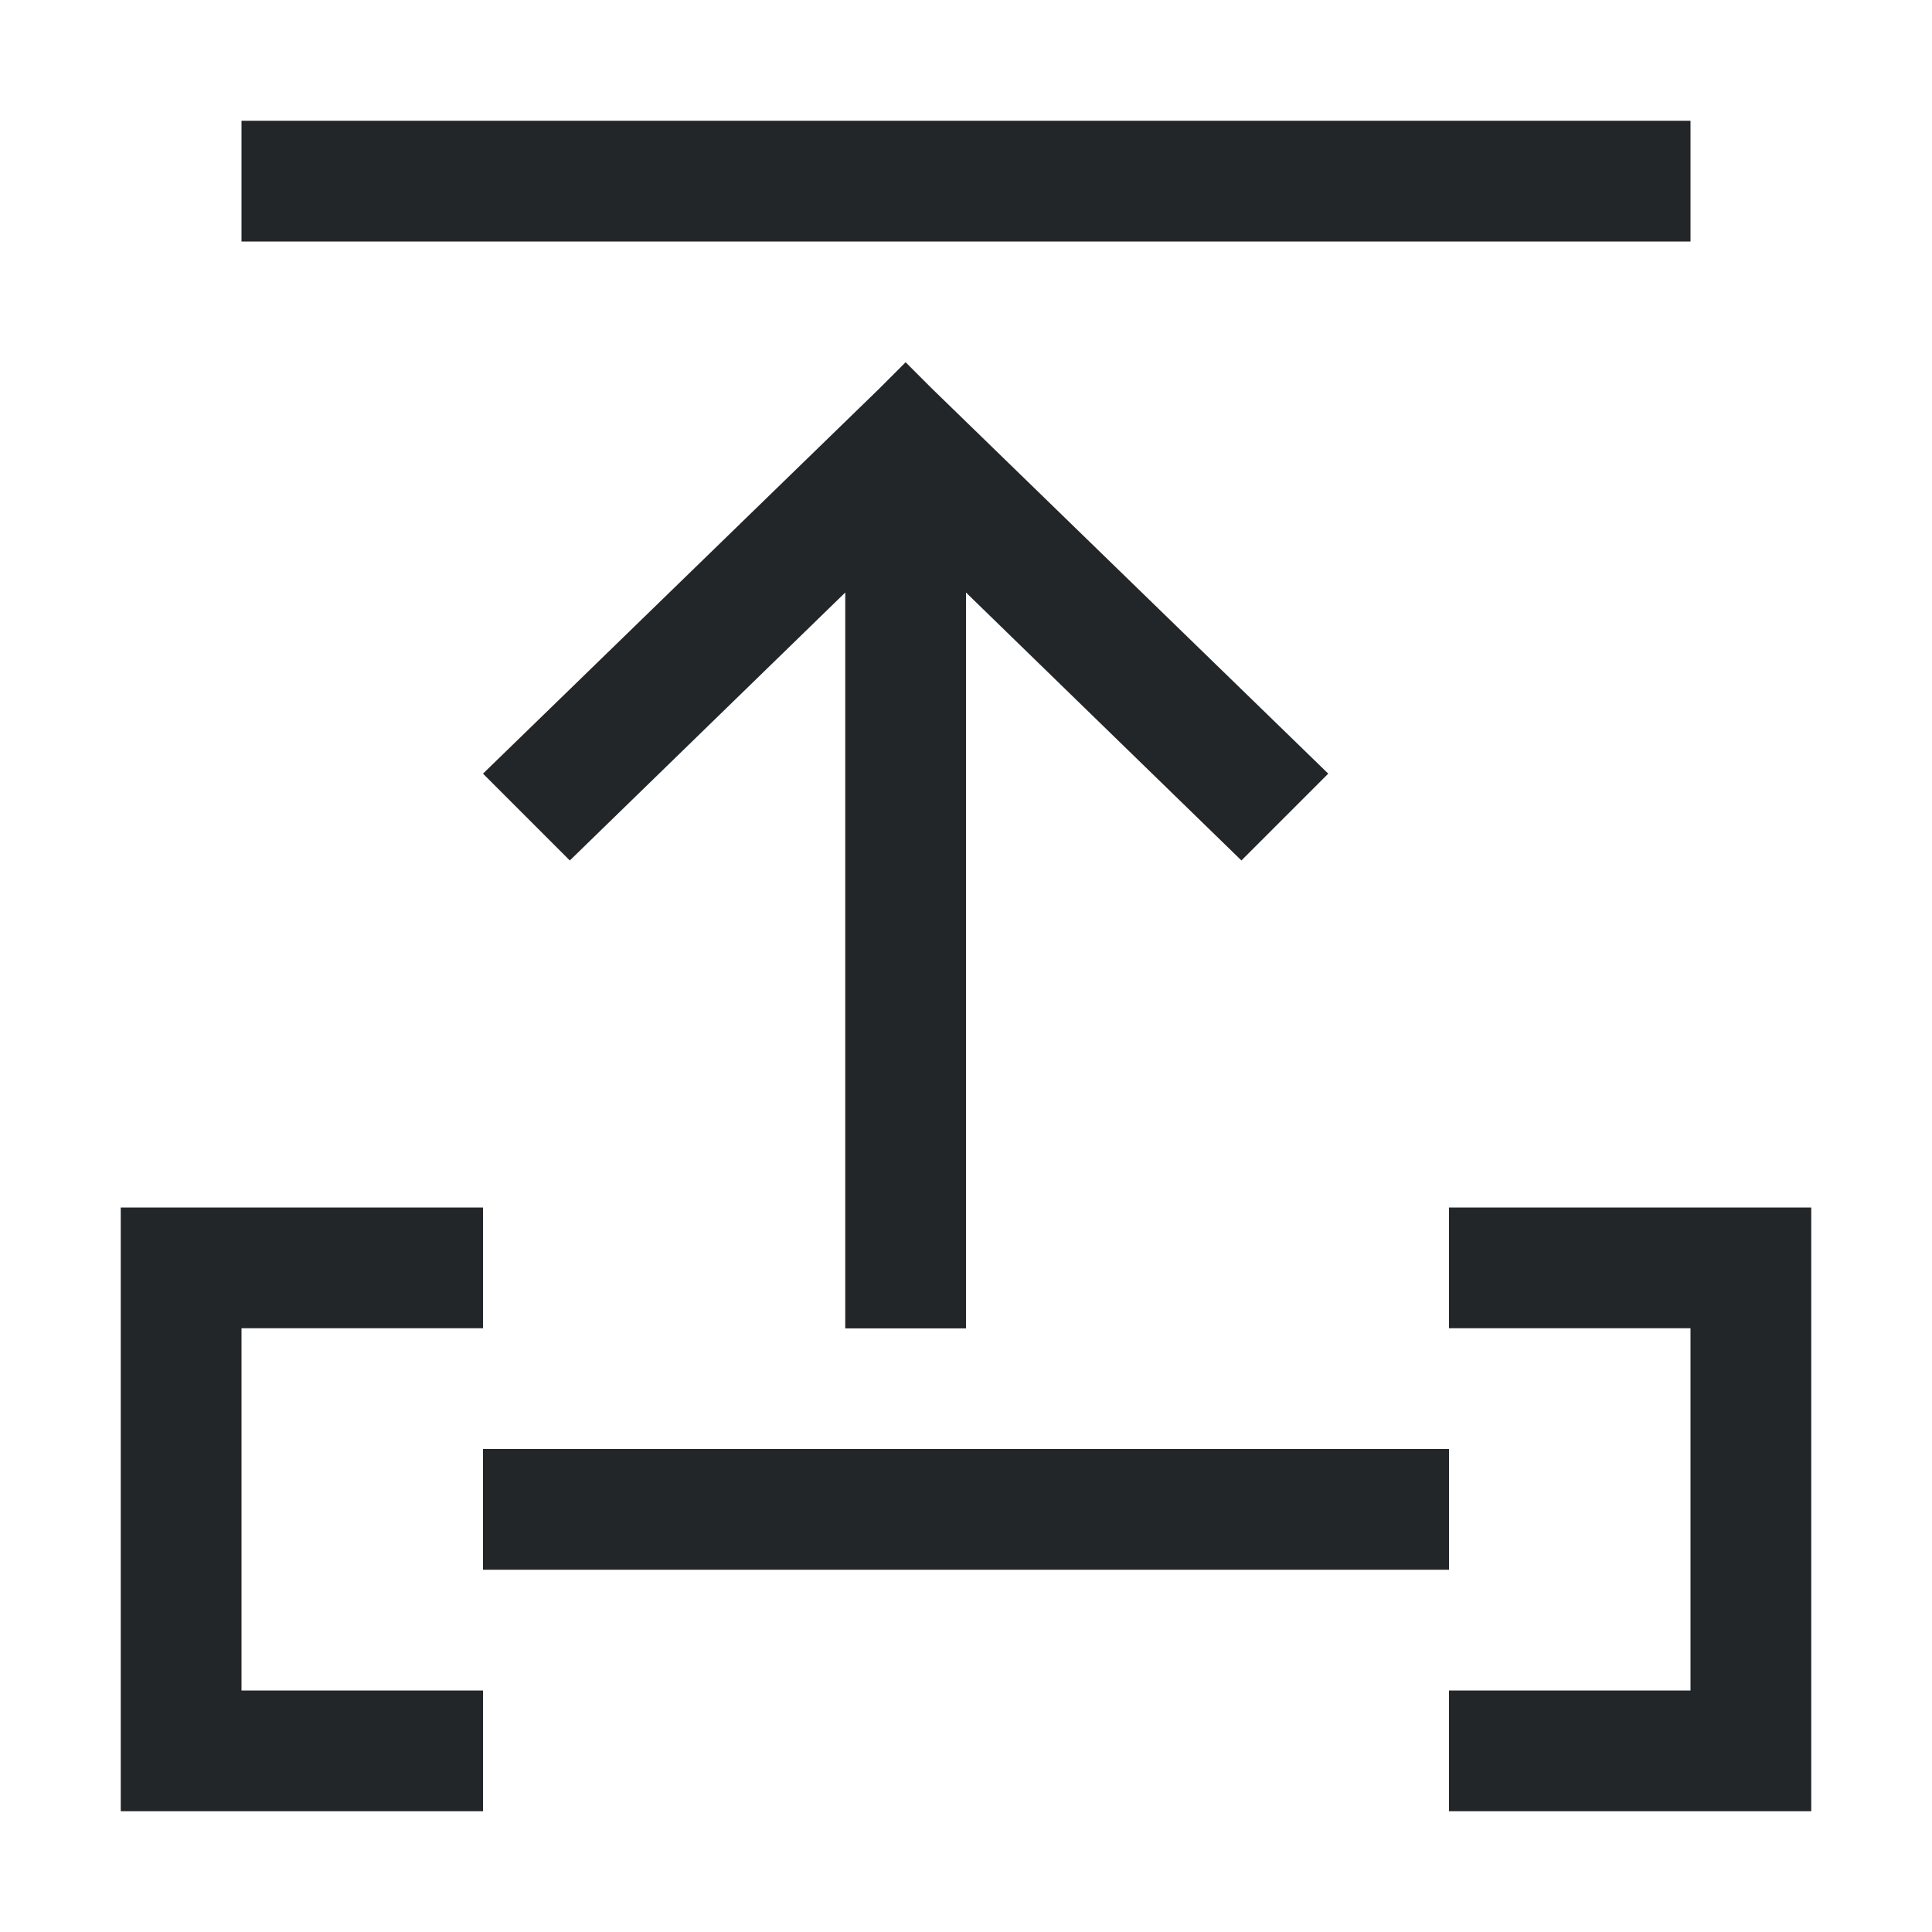
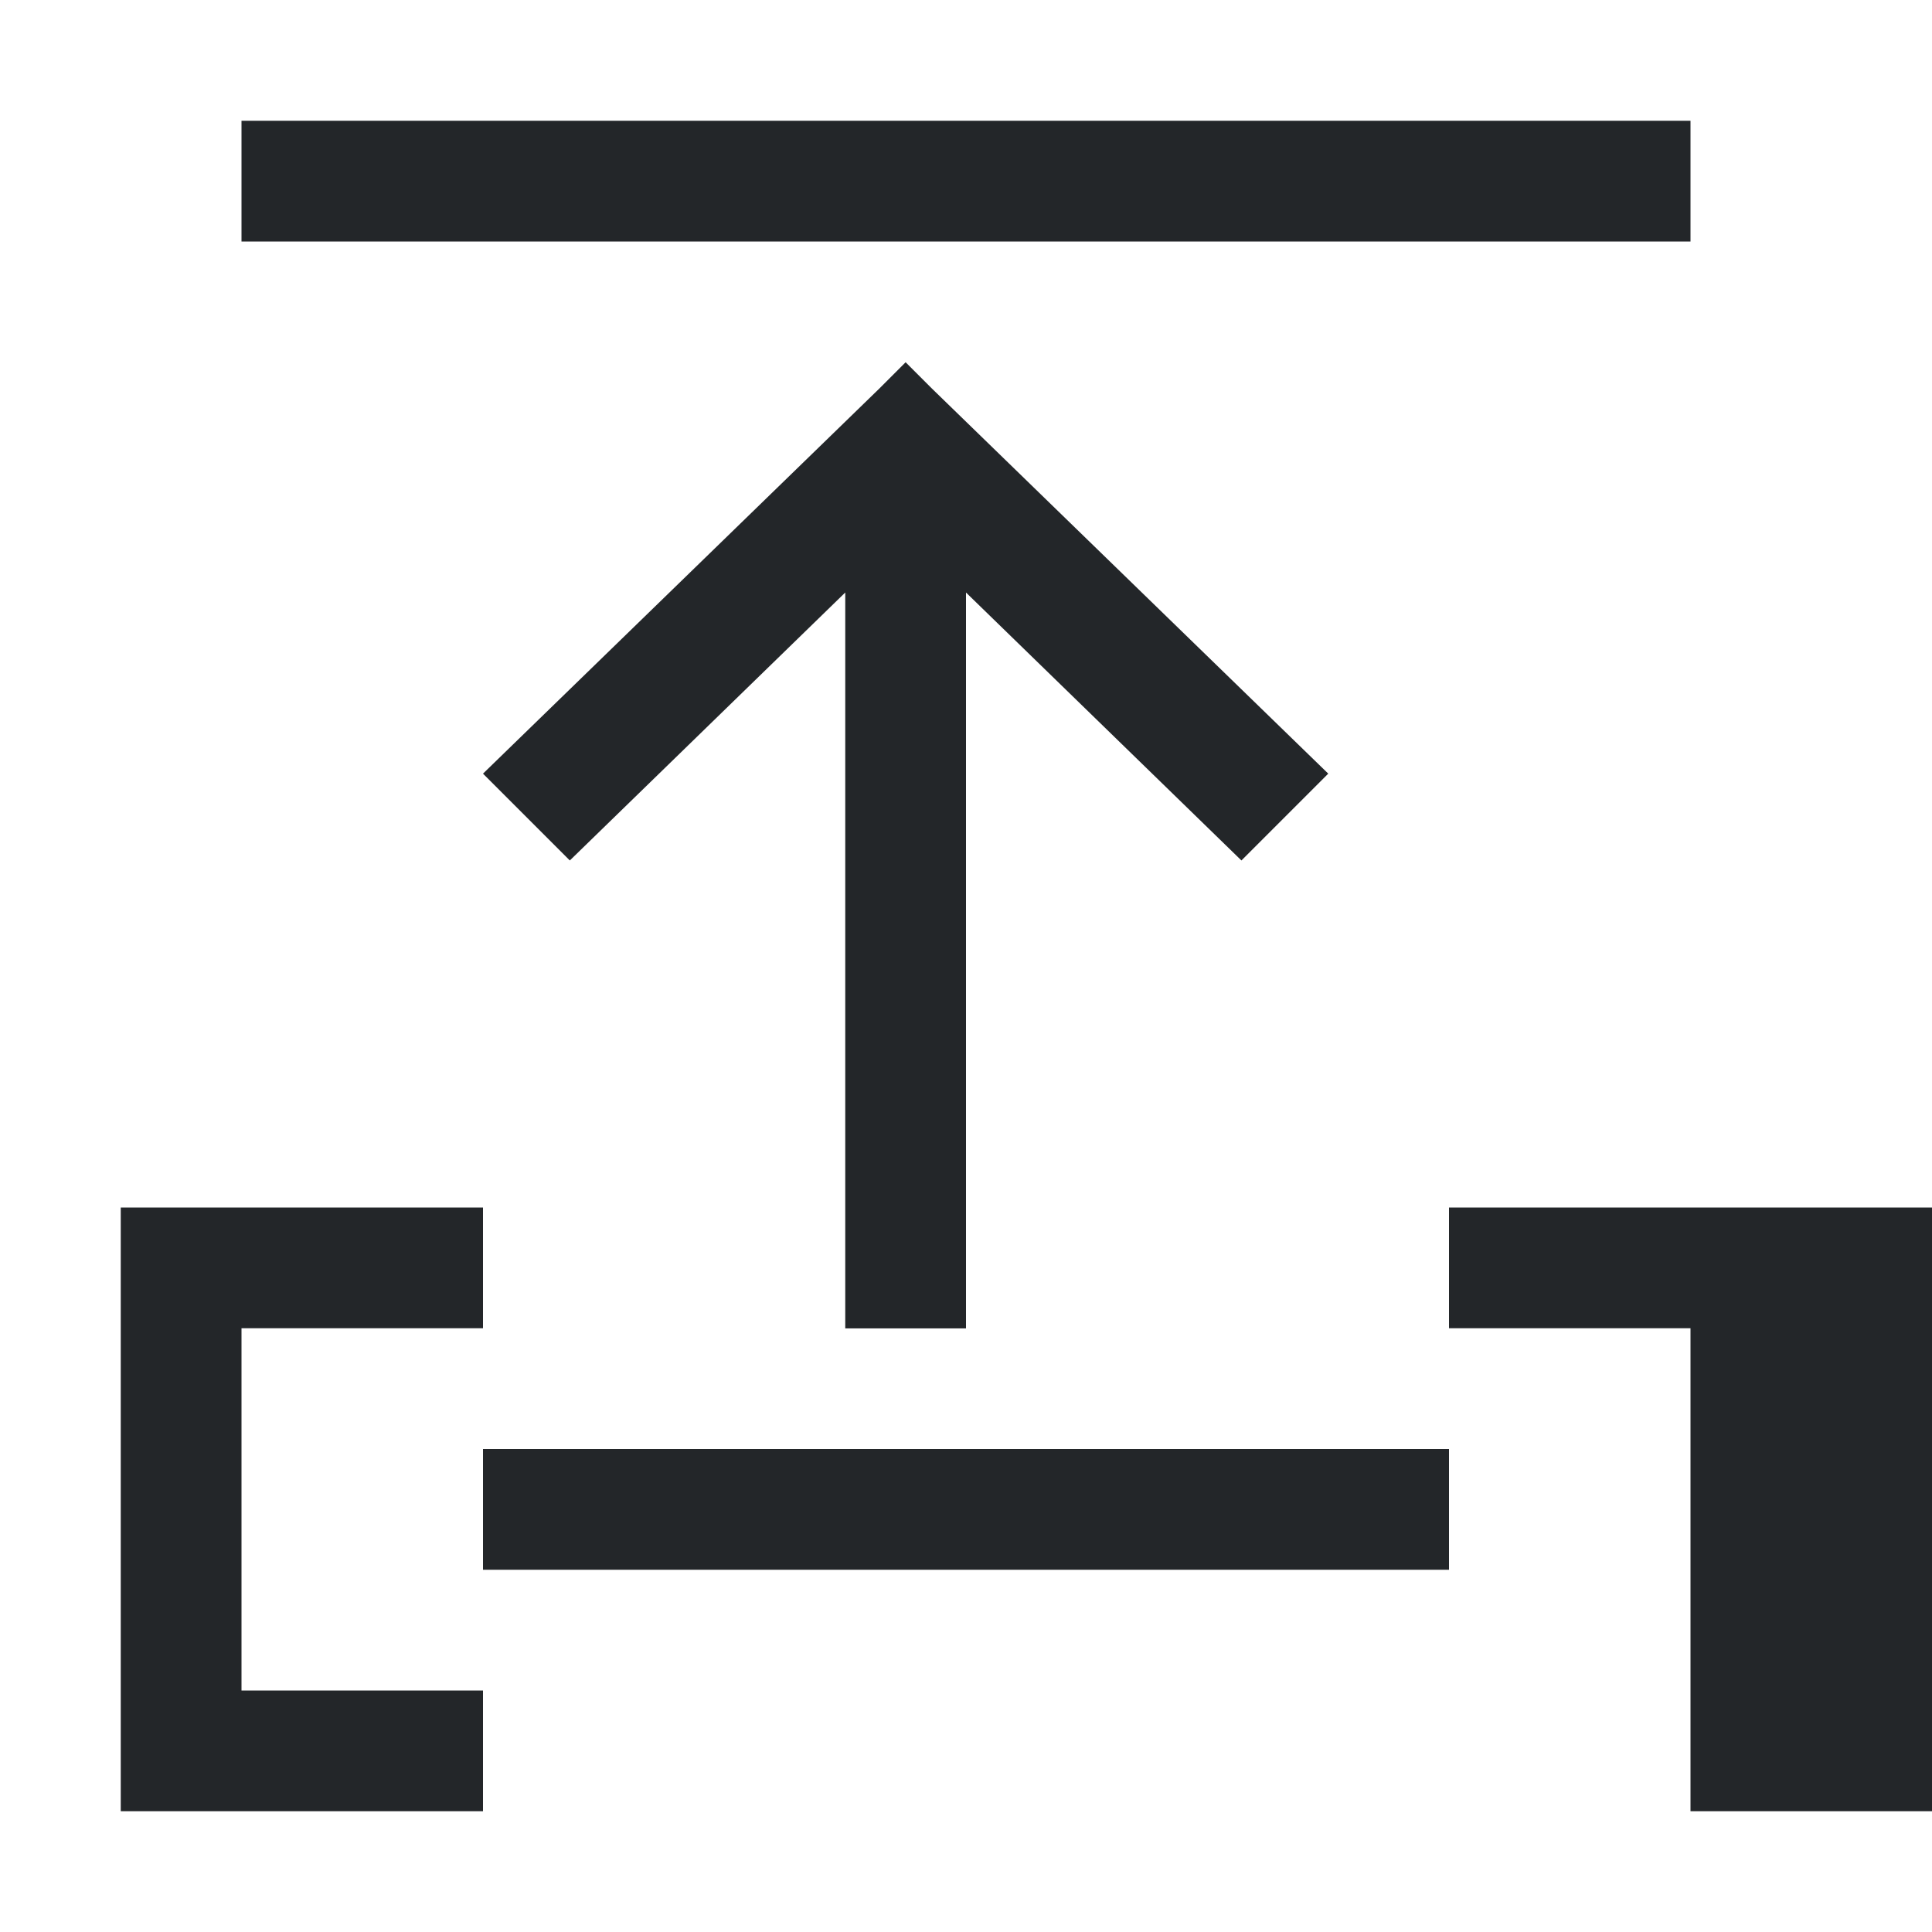
<svg xmlns="http://www.w3.org/2000/svg" viewBox="0 0 16 16">
- /&amp;amp;gt;<path d="m2 1v1h12v-1zm5.5 2-.219.219-3.281 3.188.719.719 2.281-2.219v6.094h1v-6.094l2.281 2.219.719-.719-3.281-3.188zm-6.5 7v5h1 2v-1h-2v-3h2v-1h-2zm11 0v1h2v3h-2v1h2 1v-5h-1zm-8 2v1h8v-1z" fill="#232629" />
+ /&amp;amp;gt;<path d="m2 1v1h12v-1zm5.5 2-.219.219-3.281 3.188.719.719 2.281-2.219v6.094h1v-6.094l2.281 2.219.719-.719-3.281-3.188zm-6.5 7v5h1 2v-1h-2v-3h2v-1h-2zm11 0v1h2v3v1h2 1v-5h-1zm-8 2v1h8v-1z" fill="#232629" />
</svg>